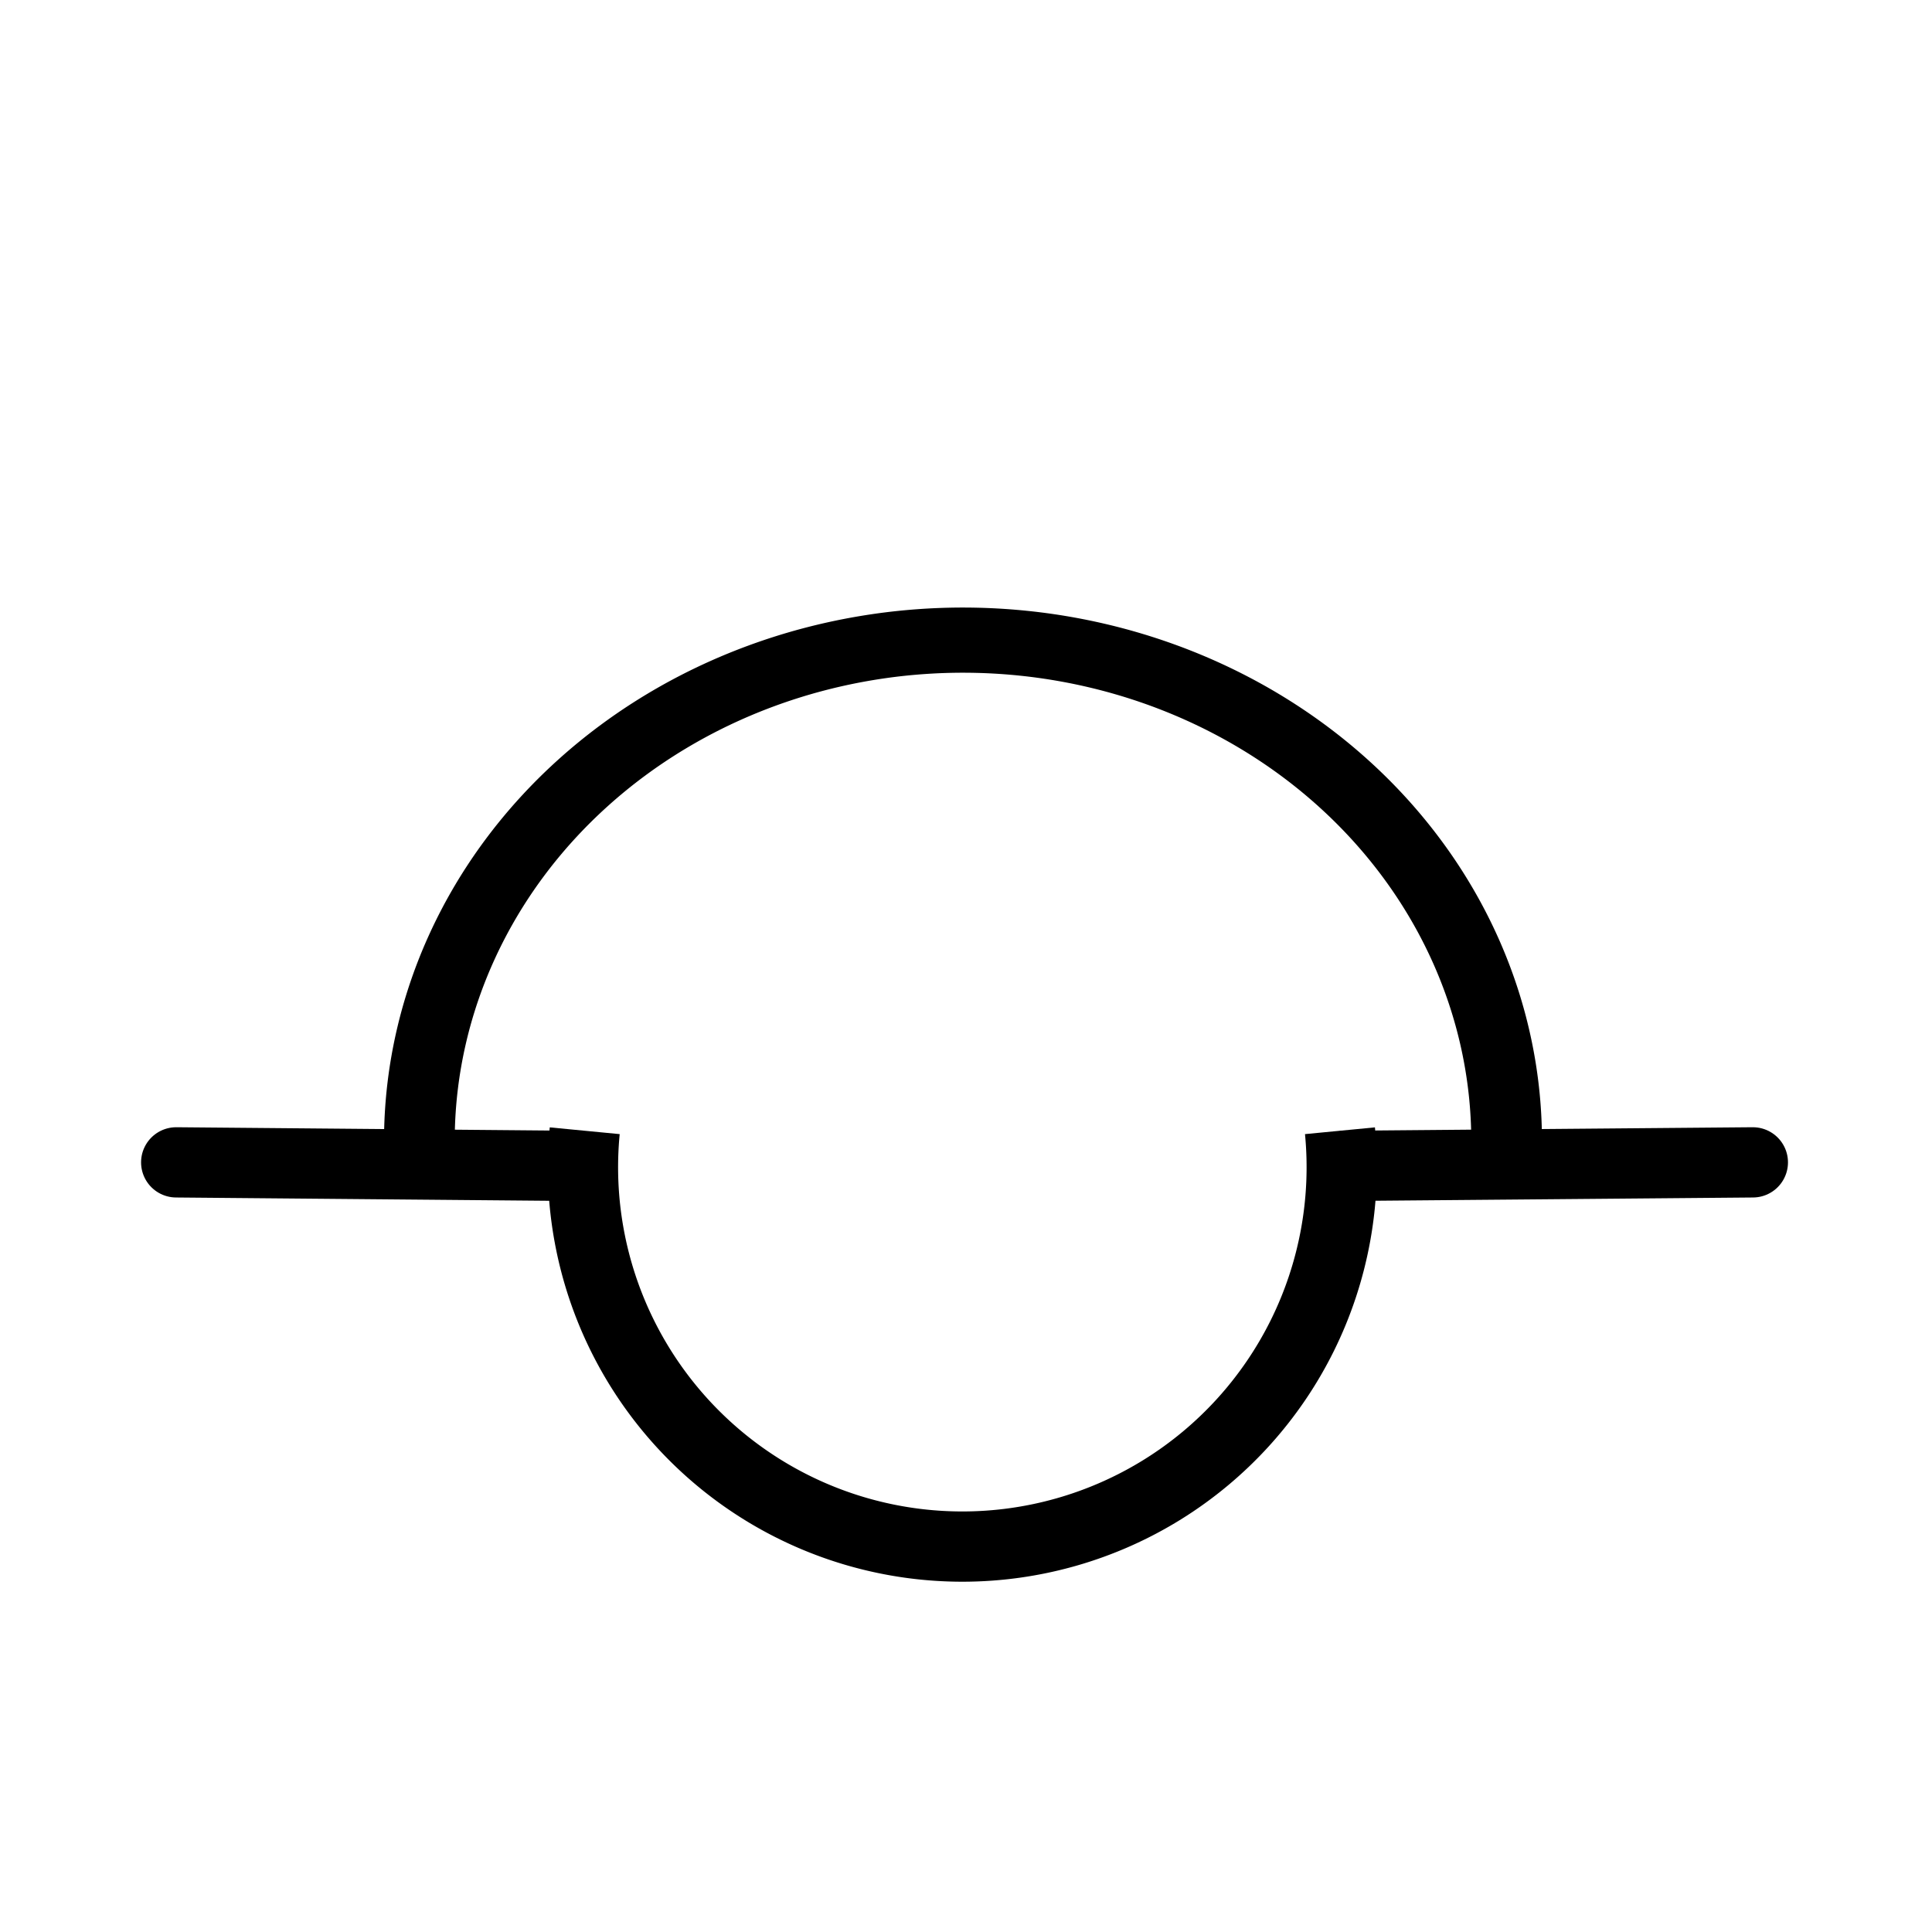
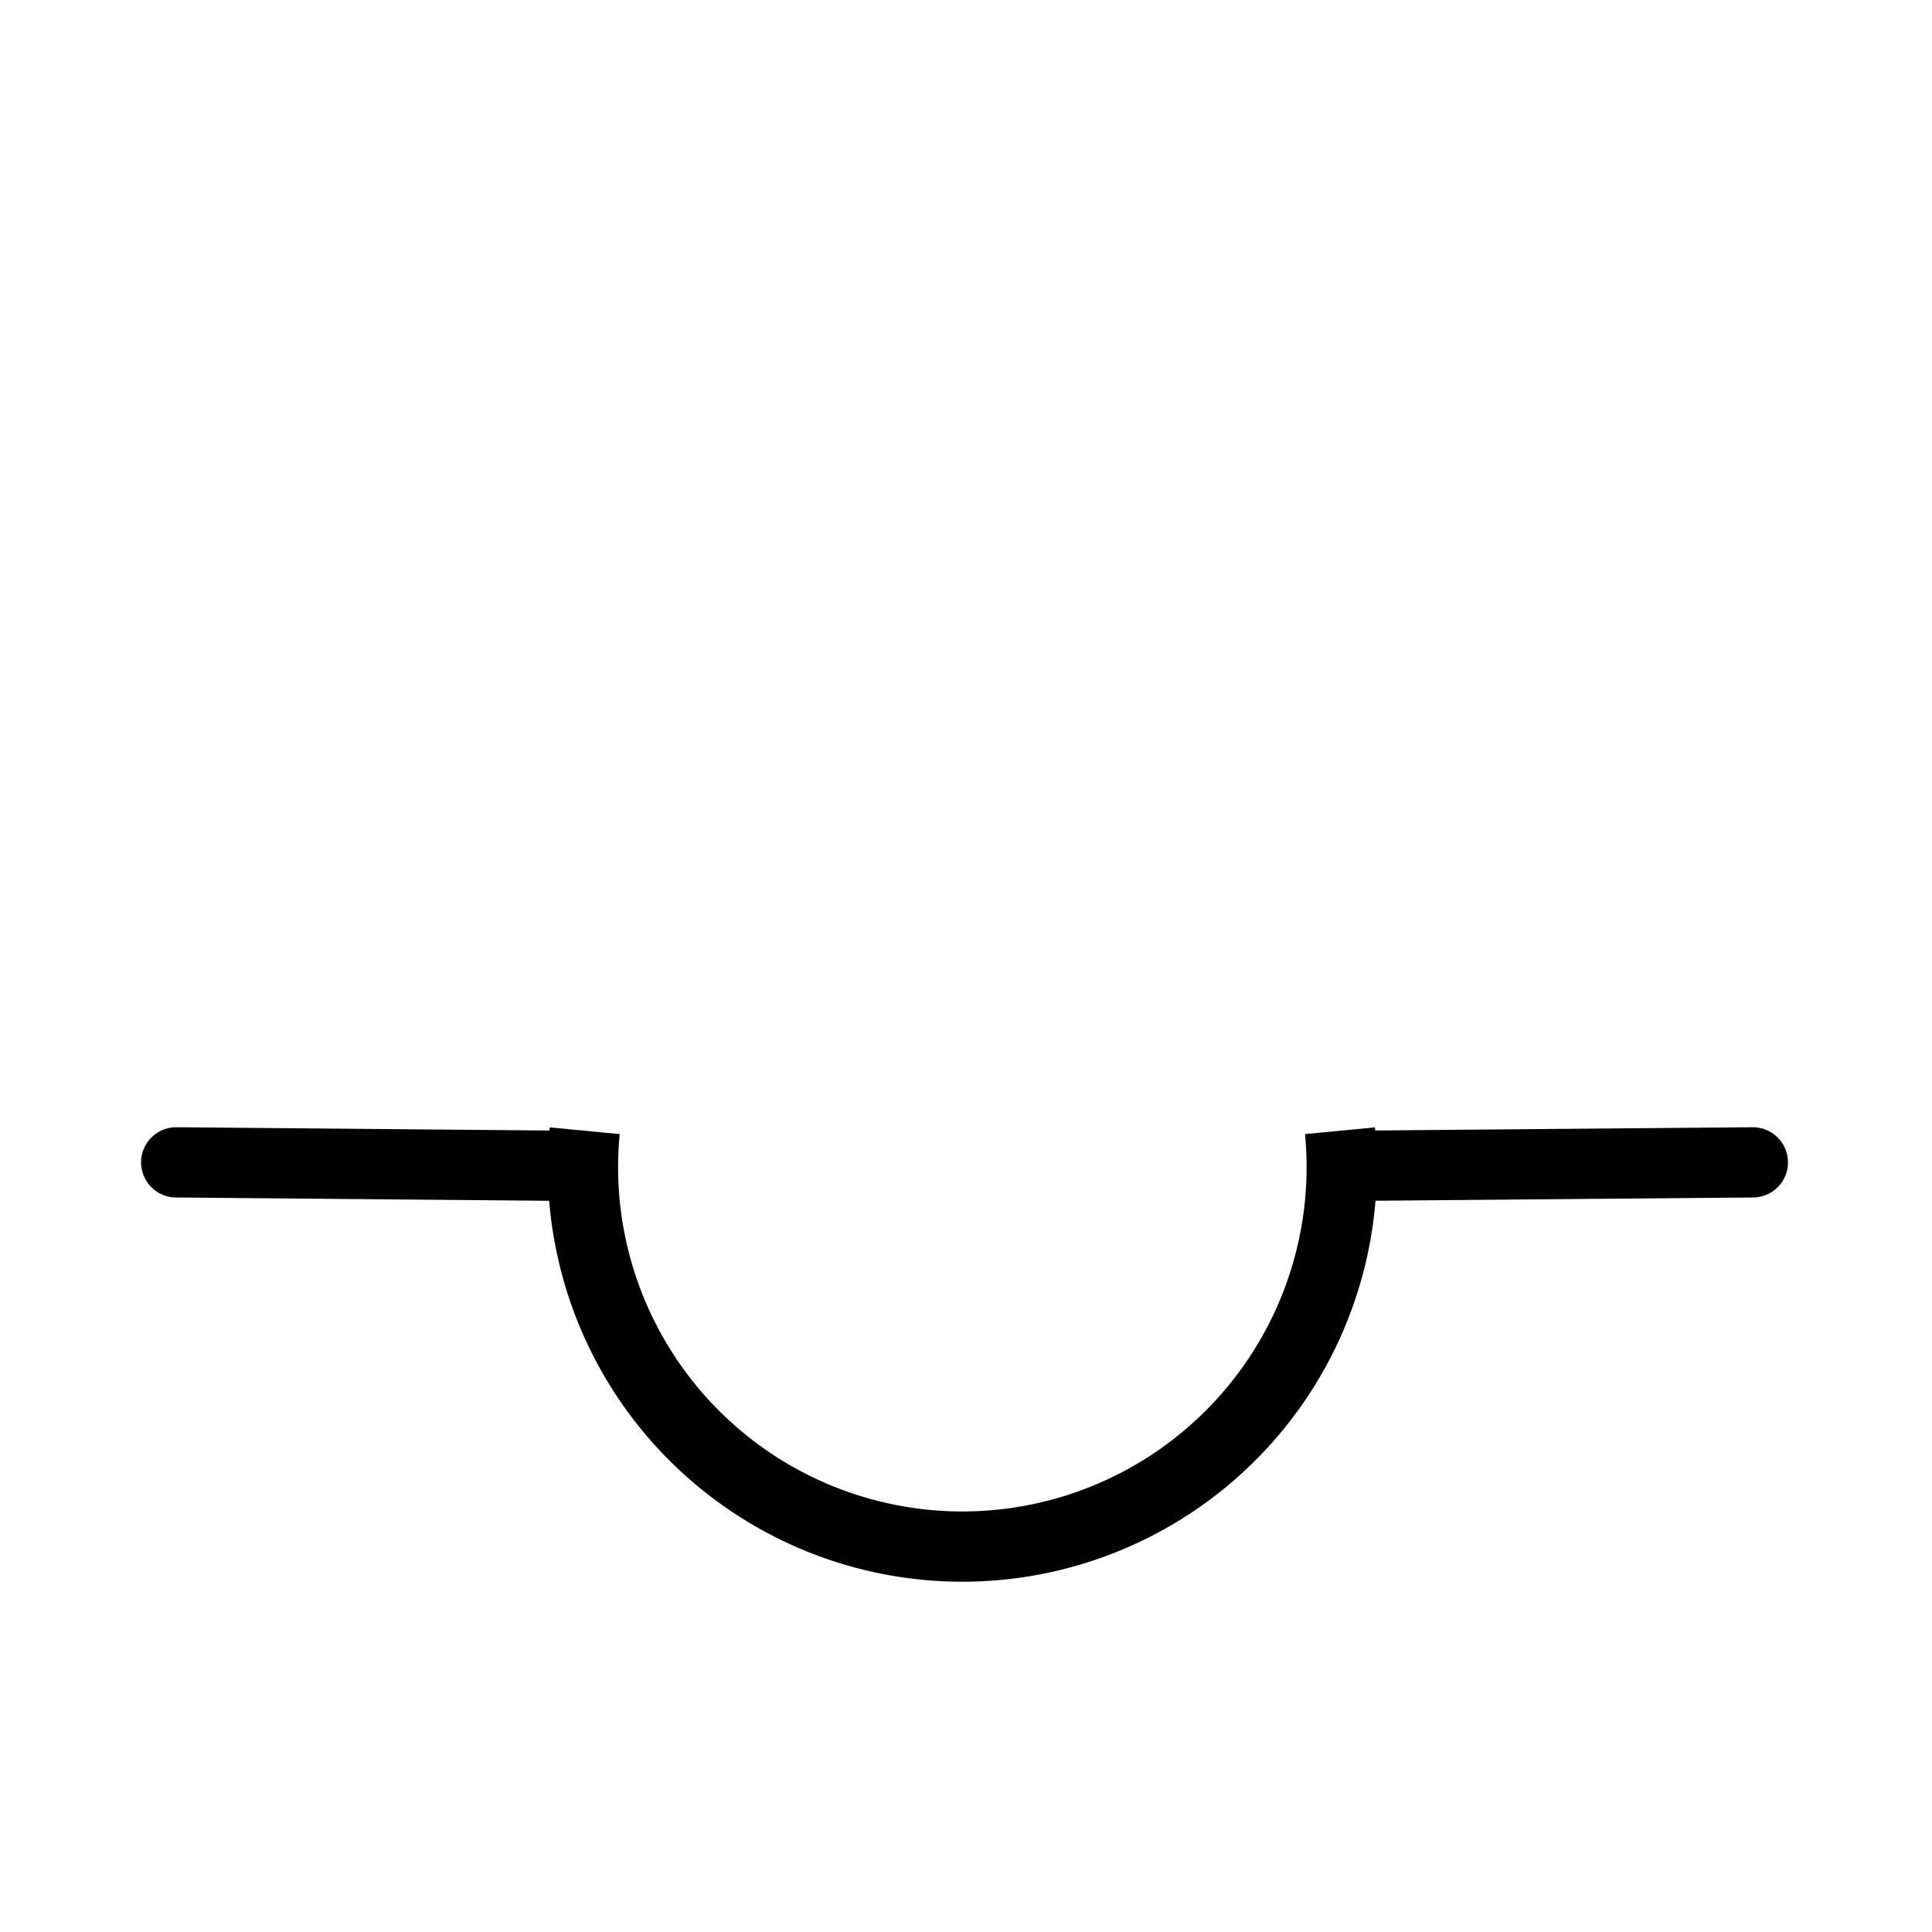
<svg xmlns="http://www.w3.org/2000/svg" version="1.0" width="55" height="55" id="svg2">
  <title>Clouds of the genera Stratocumulus, Stratus, Cumulus and Cumulonimbus: Stratocumulus cumulogenitus</title>
  <desc>WMO international weather symbol: Clouds of the genera Stratocumulus, Stratus, Cumulus and Cumulonimbus: Stratocumulus formed by the spreading out of cumulus; cumulus may also be present</desc>
  <g transform="matrix(1,0,0,-1,0,54.2)" id="g4923">
    <g transform="translate(0.546,-4.99)" id="g4365">
      <path d="m 16.1,27 a 10.8,10.8 0 1 1 21.5,0" id="path3003-1" style="fill:none;stroke:#000000;stroke-width:2;stroke-linecap:butt;stroke-linejoin:miter;stroke-miterlimit:4;stroke-opacity:1;stroke-dasharray:none" />
-       <path d="M 50.6,31.9 A 19.201,19.201 0 0 1 12.2,32.3" transform="matrix(0.806,0,0,0.743,1.56,2.85)" id="path4955" style="fill:none;stroke:#000000;stroke-width:2.497;stroke-linecap:round;stroke-linejoin:miter;stroke-miterlimit:4;stroke-opacity:1;stroke-dasharray:none" />
      <path d="M 38.3,33.2 49.9,33.1" transform="matrix(1,0,0,-1,-0.546,59.2)" id="path4963" style="fill:none;stroke:#000000;stroke-width:2;stroke-linecap:round;stroke-linejoin:miter;stroke-miterlimit:4;stroke-opacity:1;stroke-dasharray:none" />
      <path d="M 15.8,26 4.47,26.1" id="path4973" style="fill:none;stroke:#000000;stroke-width:2;stroke-linecap:round;stroke-linejoin:miter;stroke-miterlimit:4;stroke-opacity:1;stroke-dasharray:none" />
    </g>
  </g>
</svg>